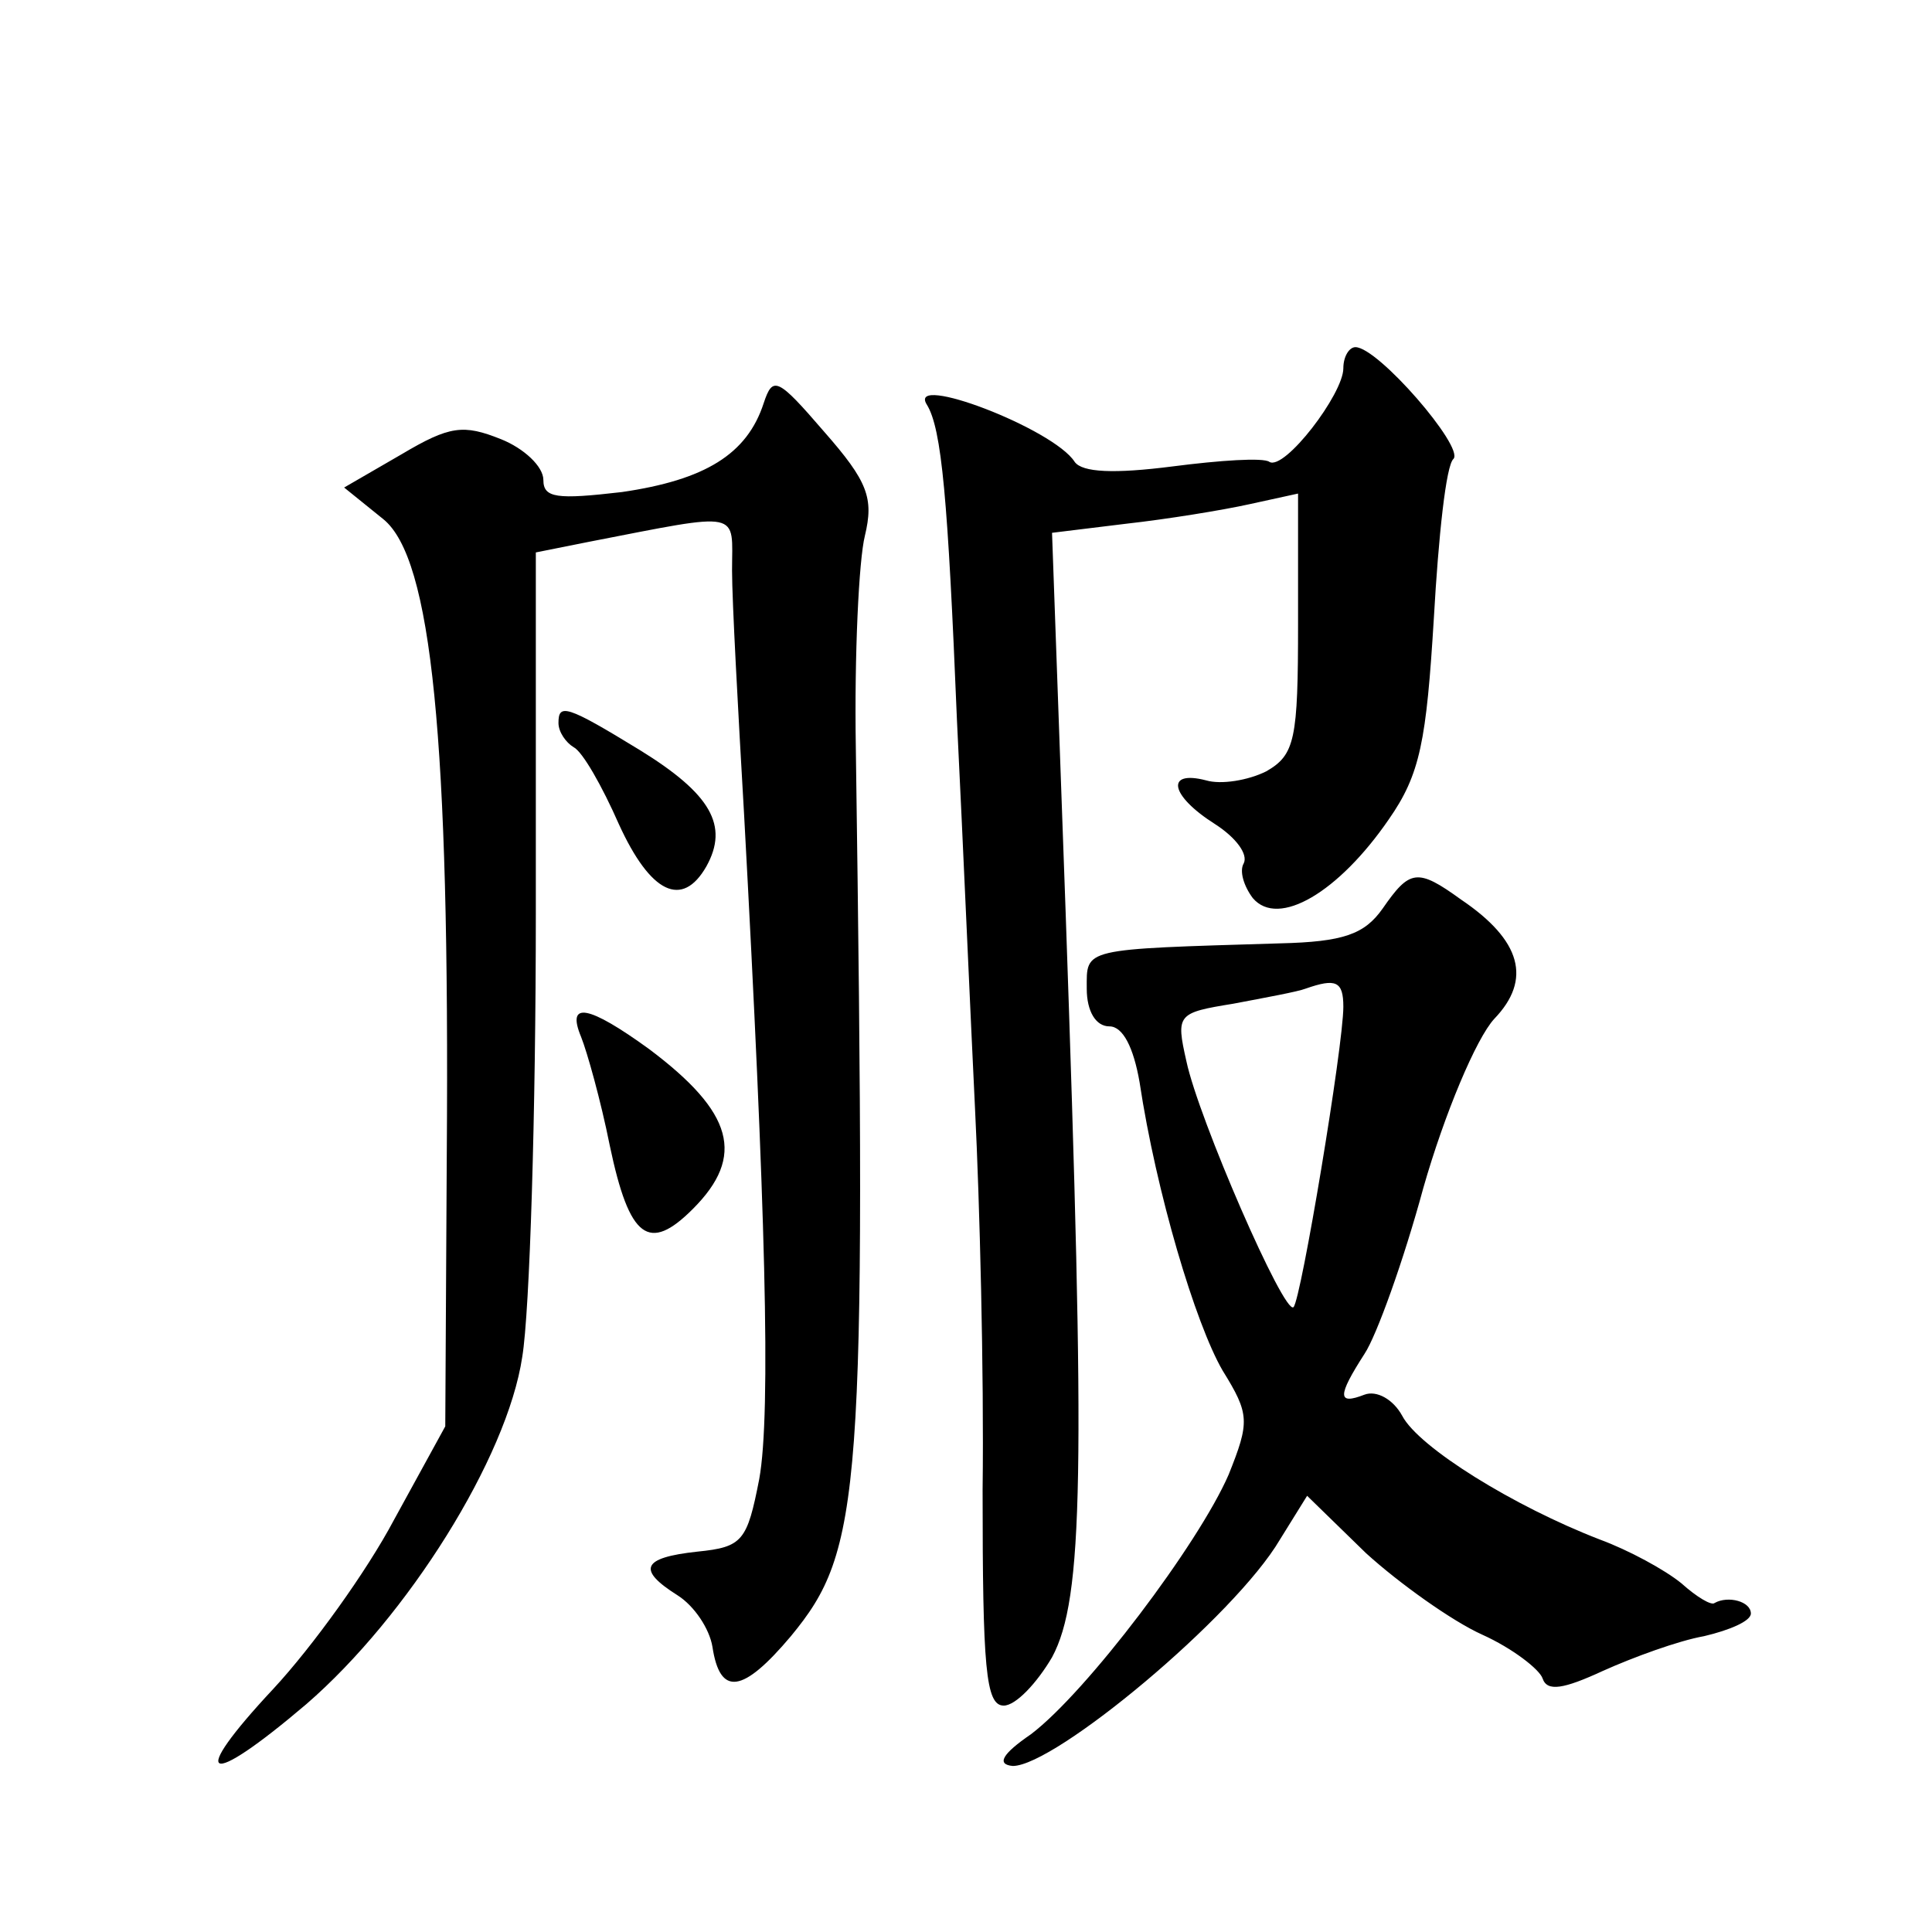
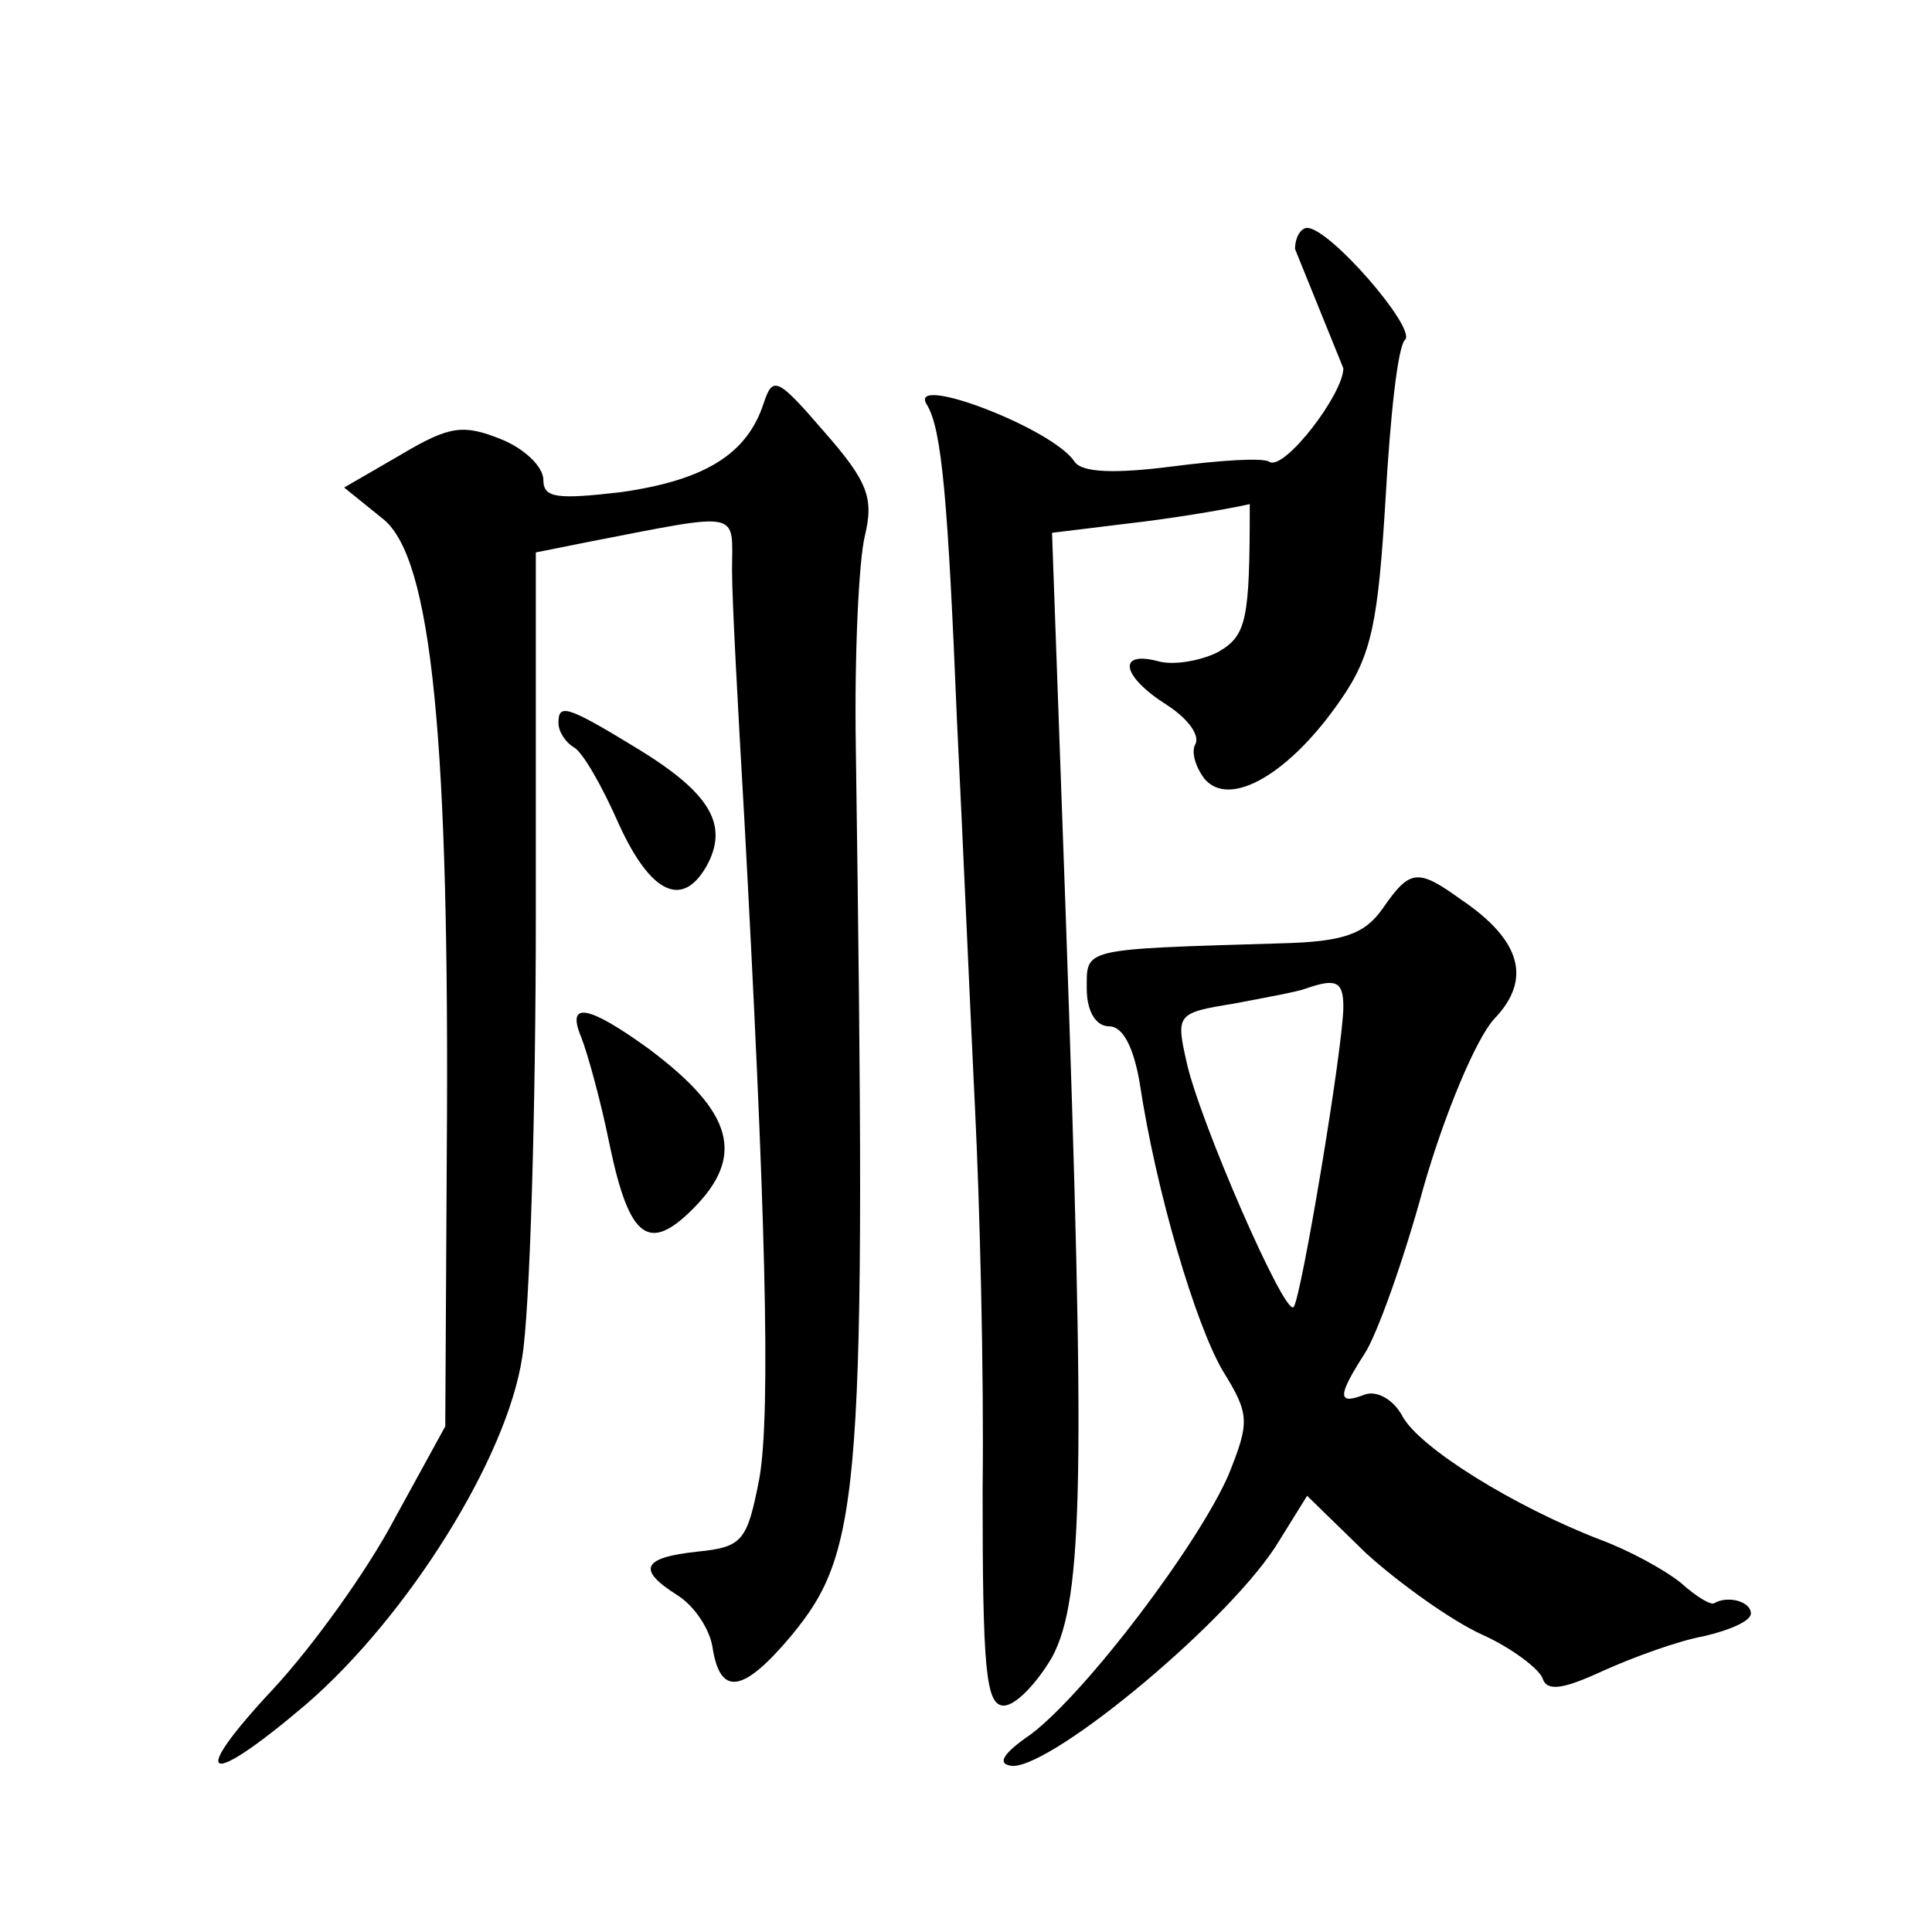
<svg xmlns="http://www.w3.org/2000/svg" version="1.0" width="128pt" height="128pt" viewBox="0 0 128 128" preserveAspectRatio="xMidYMid meet">
  <g transform="translate(0,128) scale(0.1,-0.1)" fill="#0" stroke="none">
-     <path d="M890 1036 c0 -17 -39 -68 -49 -62 -4 3 -33 1 -64 -3 -39 -5 -60 -4 -65 3 -14 22 -111 59 -98 38 10 -16 14 -63 20 -209 4 -81 9 -197 12 -258 3 -60 6 -174 5 -252 0 -118 2 -143 14 -143 8 0 22 15 32 32 21 39 22 122 9 494 l-9 251 49 6 c27 3 64 9 82 13 l32 7 0 -86 c0 -77 -2 -87 -21 -98 -12 -6 -30 -9 -40 -6 -27 7 -24 -10 6 -29 14 -9 22 -20 19 -26 -3 -5 0 -15 6 -23 17 -20 57 4 90 52 21 30 25 52 30 134 3 53 8 101 13 105 7 8 -50 74 -65 74 -4 0 -8 -6 -8 -14z M506 1013 c-11 -34 -39 -51 -94 -59 -43 -5 -52 -4 -52 8 0 9 -13 21 -28 27 -25 10 -34 9 -66 -10 l-38 -22 26 -21 c32 -26 44 -145 42 -421 l-1 -180 -34 -62 c-18 -34 -54 -84 -80 -112 -57 -61 -45 -67 22 -10 67 58 133 163 143 230 5 30 9 162 9 294 l0 239 35 7 c103 20 95 21 95 -19 0 -20 4 -93 8 -162 14 -257 18 -396 10 -440 -8 -41 -11 -45 -41 -48 -37 -4 -40 -12 -13 -29 11 -7 21 -22 23 -34 5 -33 20 -31 52 7 47 57 50 93 43 589 -1 61 2 124 6 140 6 25 2 36 -27 69 -31 36 -34 37 -40 19z M370 801 c0 -6 5 -13 10 -16 6 -3 19 -26 30 -51 21 -46 42 -56 58 -28 15 27 3 48 -44 77 -49 30 -54 31 -54 18z M916 678 c-12 -17 -26 -22 -68 -23 -132 -4 -128 -3 -128 -30 0 -15 6 -25 15 -25 9 0 16 -14 20 -37 11 -73 37 -160 55 -191 18 -29 18 -34 4 -69 -20 -46 -94 -144 -131 -172 -19 -13 -23 -20 -12 -21 28 0 147 99 177 150 l18 29 39 -38 c22 -20 57 -45 77 -54 20 -9 38 -23 40 -29 3 -9 14 -7 40 5 20 9 50 20 67 23 17 4 31 10 31 15 0 8 -15 12 -24 7 -2 -2 -12 4 -22 13 -11 9 -35 22 -54 29 -57 22 -120 61 -131 82 -6 11 -17 17 -25 14 -18 -7 -18 -1 0 27 8 12 26 62 39 110 14 49 35 99 47 112 25 26 18 52 -22 79 -29 21 -34 20 -52 -6z m-26 -65 c0 -26 -28 -194 -33 -199 -6 -6 -63 125 -71 163 -7 31 -6 32 31 38 21 4 43 8 48 10 20 7 25 5 25 -12z M385 593 c4 -10 13 -42 19 -72 13 -62 26 -71 55 -42 35 35 27 64 -29 106 -40 29 -55 32 -45 8z" />
+     <path d="M890 1036 c0 -17 -39 -68 -49 -62 -4 3 -33 1 -64 -3 -39 -5 -60 -4 -65 3 -14 22 -111 59 -98 38 10 -16 14 -63 20 -209 4 -81 9 -197 12 -258 3 -60 6 -174 5 -252 0 -118 2 -143 14 -143 8 0 22 15 32 32 21 39 22 122 9 494 l-9 251 49 6 c27 3 64 9 82 13 c0 -77 -2 -87 -21 -98 -12 -6 -30 -9 -40 -6 -27 7 -24 -10 6 -29 14 -9 22 -20 19 -26 -3 -5 0 -15 6 -23 17 -20 57 4 90 52 21 30 25 52 30 134 3 53 8 101 13 105 7 8 -50 74 -65 74 -4 0 -8 -6 -8 -14z M506 1013 c-11 -34 -39 -51 -94 -59 -43 -5 -52 -4 -52 8 0 9 -13 21 -28 27 -25 10 -34 9 -66 -10 l-38 -22 26 -21 c32 -26 44 -145 42 -421 l-1 -180 -34 -62 c-18 -34 -54 -84 -80 -112 -57 -61 -45 -67 22 -10 67 58 133 163 143 230 5 30 9 162 9 294 l0 239 35 7 c103 20 95 21 95 -19 0 -20 4 -93 8 -162 14 -257 18 -396 10 -440 -8 -41 -11 -45 -41 -48 -37 -4 -40 -12 -13 -29 11 -7 21 -22 23 -34 5 -33 20 -31 52 7 47 57 50 93 43 589 -1 61 2 124 6 140 6 25 2 36 -27 69 -31 36 -34 37 -40 19z M370 801 c0 -6 5 -13 10 -16 6 -3 19 -26 30 -51 21 -46 42 -56 58 -28 15 27 3 48 -44 77 -49 30 -54 31 -54 18z M916 678 c-12 -17 -26 -22 -68 -23 -132 -4 -128 -3 -128 -30 0 -15 6 -25 15 -25 9 0 16 -14 20 -37 11 -73 37 -160 55 -191 18 -29 18 -34 4 -69 -20 -46 -94 -144 -131 -172 -19 -13 -23 -20 -12 -21 28 0 147 99 177 150 l18 29 39 -38 c22 -20 57 -45 77 -54 20 -9 38 -23 40 -29 3 -9 14 -7 40 5 20 9 50 20 67 23 17 4 31 10 31 15 0 8 -15 12 -24 7 -2 -2 -12 4 -22 13 -11 9 -35 22 -54 29 -57 22 -120 61 -131 82 -6 11 -17 17 -25 14 -18 -7 -18 -1 0 27 8 12 26 62 39 110 14 49 35 99 47 112 25 26 18 52 -22 79 -29 21 -34 20 -52 -6z m-26 -65 c0 -26 -28 -194 -33 -199 -6 -6 -63 125 -71 163 -7 31 -6 32 31 38 21 4 43 8 48 10 20 7 25 5 25 -12z M385 593 c4 -10 13 -42 19 -72 13 -62 26 -71 55 -42 35 35 27 64 -29 106 -40 29 -55 32 -45 8z" />
  </g>
</svg>